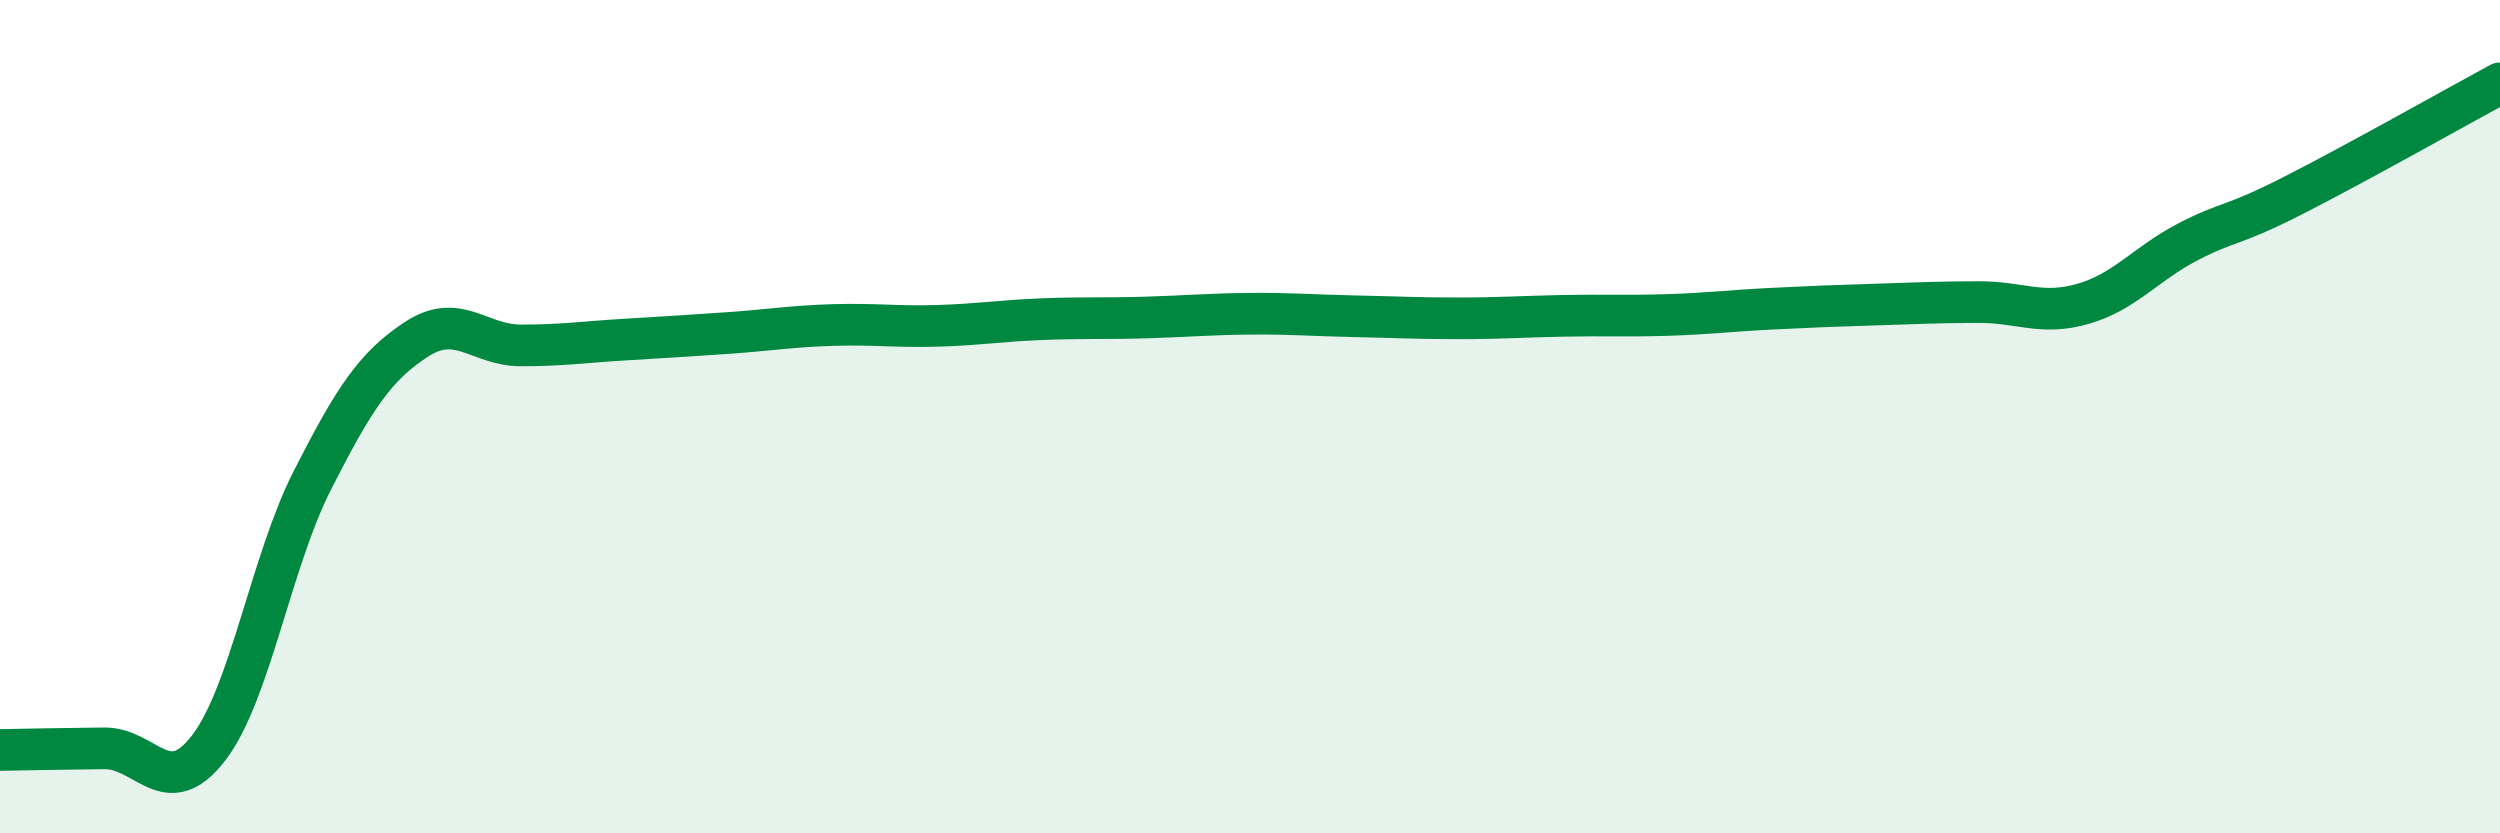
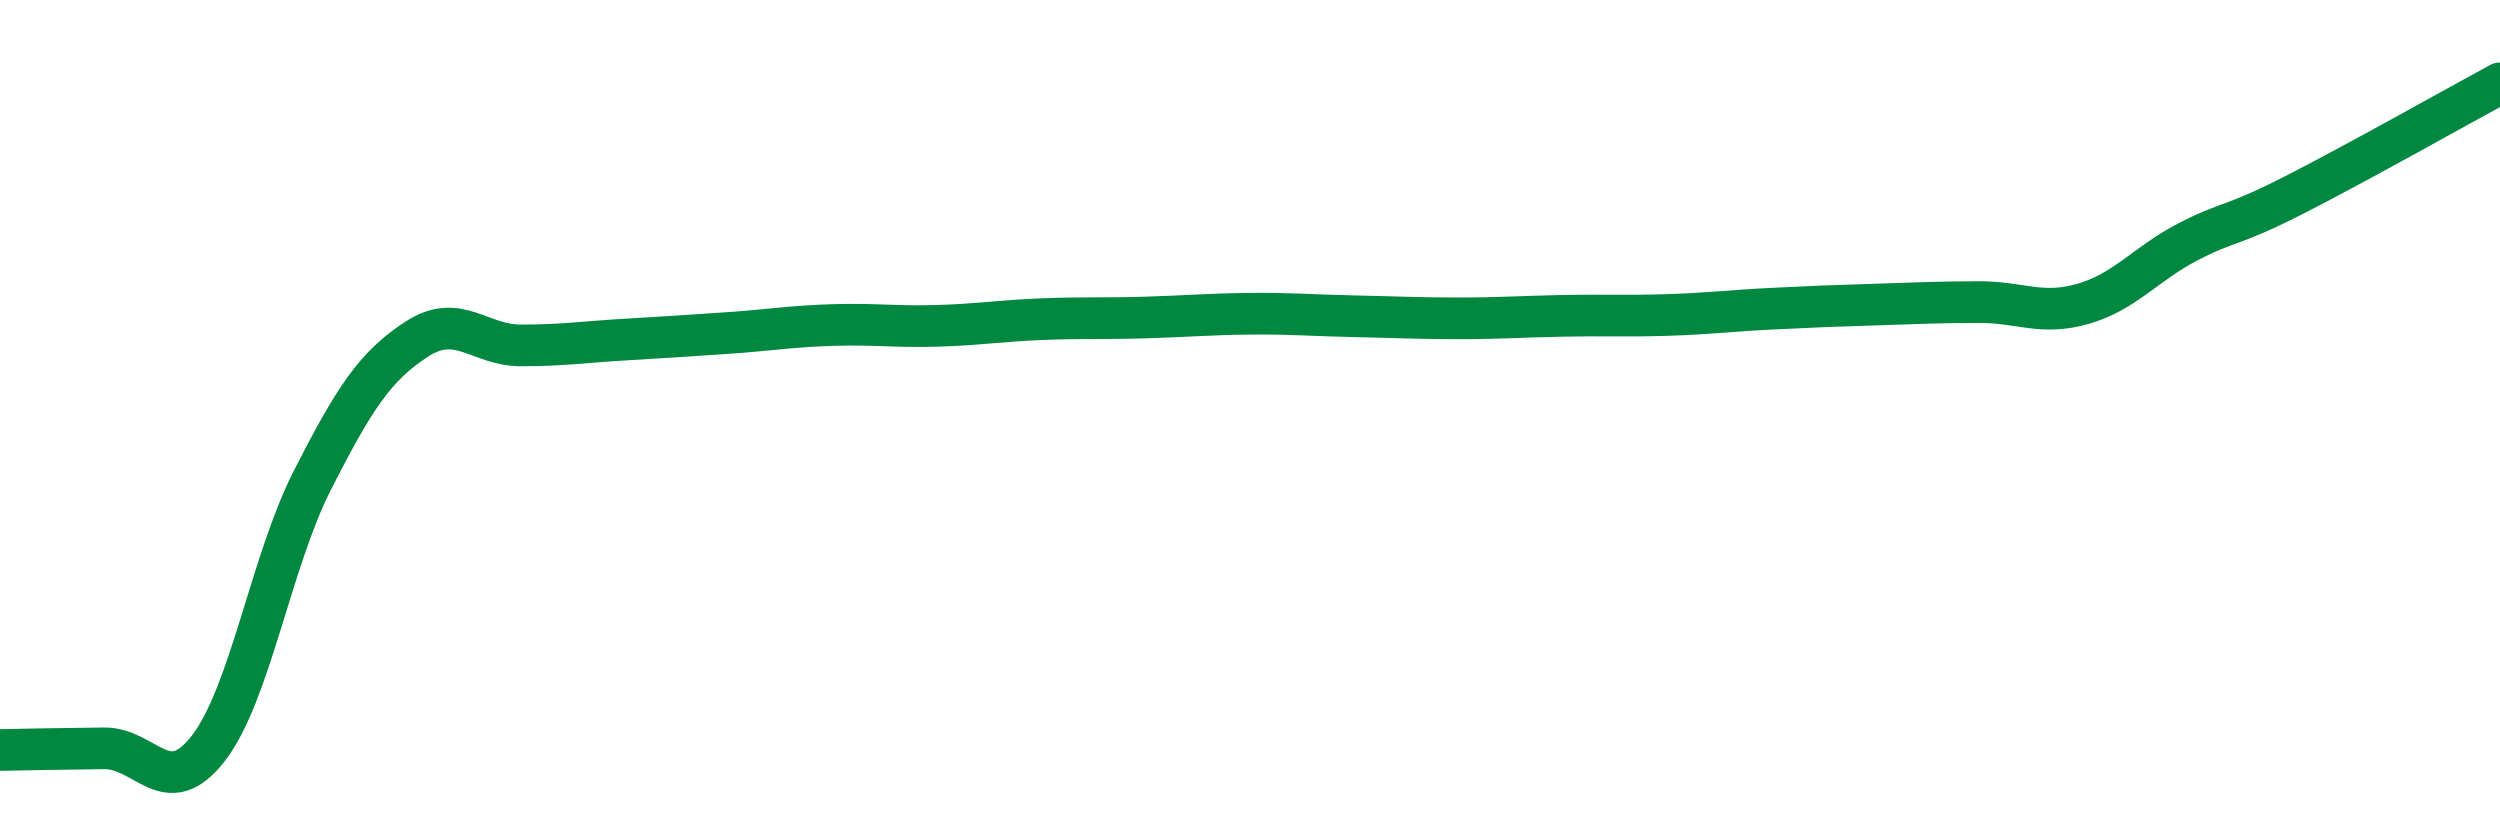
<svg xmlns="http://www.w3.org/2000/svg" width="60" height="20" viewBox="0 0 60 20">
-   <path d="M 0,18 C 0.5,17.99 1.5,17.97 2.5,17.96 C 3.5,17.95 4,19.25 5,17.96 C 6,16.67 6.5,13.48 7.5,11.52 C 8.5,9.56 9,8.79 10,8.14 C 11,7.49 11.5,8.29 12.5,8.29 C 13.5,8.29 14,8.21 15,8.15 C 16,8.09 16.5,8.06 17.5,7.99 C 18.5,7.92 19,7.83 20,7.8 C 21,7.77 21.5,7.85 22.5,7.82 C 23.5,7.79 24,7.7 25,7.66 C 26,7.62 26.5,7.65 27.5,7.62 C 28.5,7.59 29,7.54 30,7.53 C 31,7.52 31.5,7.57 32.5,7.59 C 33.5,7.61 34,7.64 35,7.64 C 36,7.64 36.5,7.6 37.5,7.58 C 38.5,7.56 39,7.59 40,7.56 C 41,7.53 41.5,7.46 42.5,7.41 C 43.5,7.36 44,7.34 45,7.31 C 46,7.28 46.5,7.25 47.5,7.25 C 48.5,7.25 49,7.58 50,7.29 C 51,7 51.5,6.33 52.5,5.81 C 53.5,5.29 53.5,5.47 55,4.71 C 56.5,3.95 59,2.54 60,2L60 20L0 20Z" fill="#008740" opacity="0.1" stroke-linecap="round" stroke-linejoin="round" />
  <path d="M 0,18 C 0.5,17.99 1.5,17.97 2.5,17.96 C 3.5,17.95 4,19.25 5,17.96 C 6,16.67 6.5,13.48 7.5,11.52 C 8.5,9.56 9,8.79 10,8.14 C 11,7.49 11.5,8.29 12.5,8.29 C 13.5,8.29 14,8.21 15,8.15 C 16,8.09 16.5,8.06 17.5,7.99 C 18.5,7.92 19,7.83 20,7.8 C 21,7.77 21.5,7.85 22.5,7.82 C 23.5,7.79 24,7.7 25,7.66 C 26,7.62 26.5,7.65 27.5,7.62 C 28.5,7.59 29,7.54 30,7.53 C 31,7.52 31.5,7.57 32.5,7.59 C 33.5,7.61 34,7.64 35,7.64 C 36,7.64 36.5,7.6 37.5,7.58 C 38.5,7.56 39,7.59 40,7.56 C 41,7.53 41.5,7.46 42.5,7.41 C 43.5,7.36 44,7.34 45,7.31 C 46,7.28 46.5,7.25 47.5,7.25 C 48.5,7.25 49,7.58 50,7.29 C 51,7 51.5,6.33 52.5,5.81 C 53.5,5.29 53.5,5.47 55,4.71 C 56.5,3.95 59,2.54 60,2" stroke="#008740" stroke-width="1" fill="none" stroke-linecap="round" stroke-linejoin="round" />
</svg>